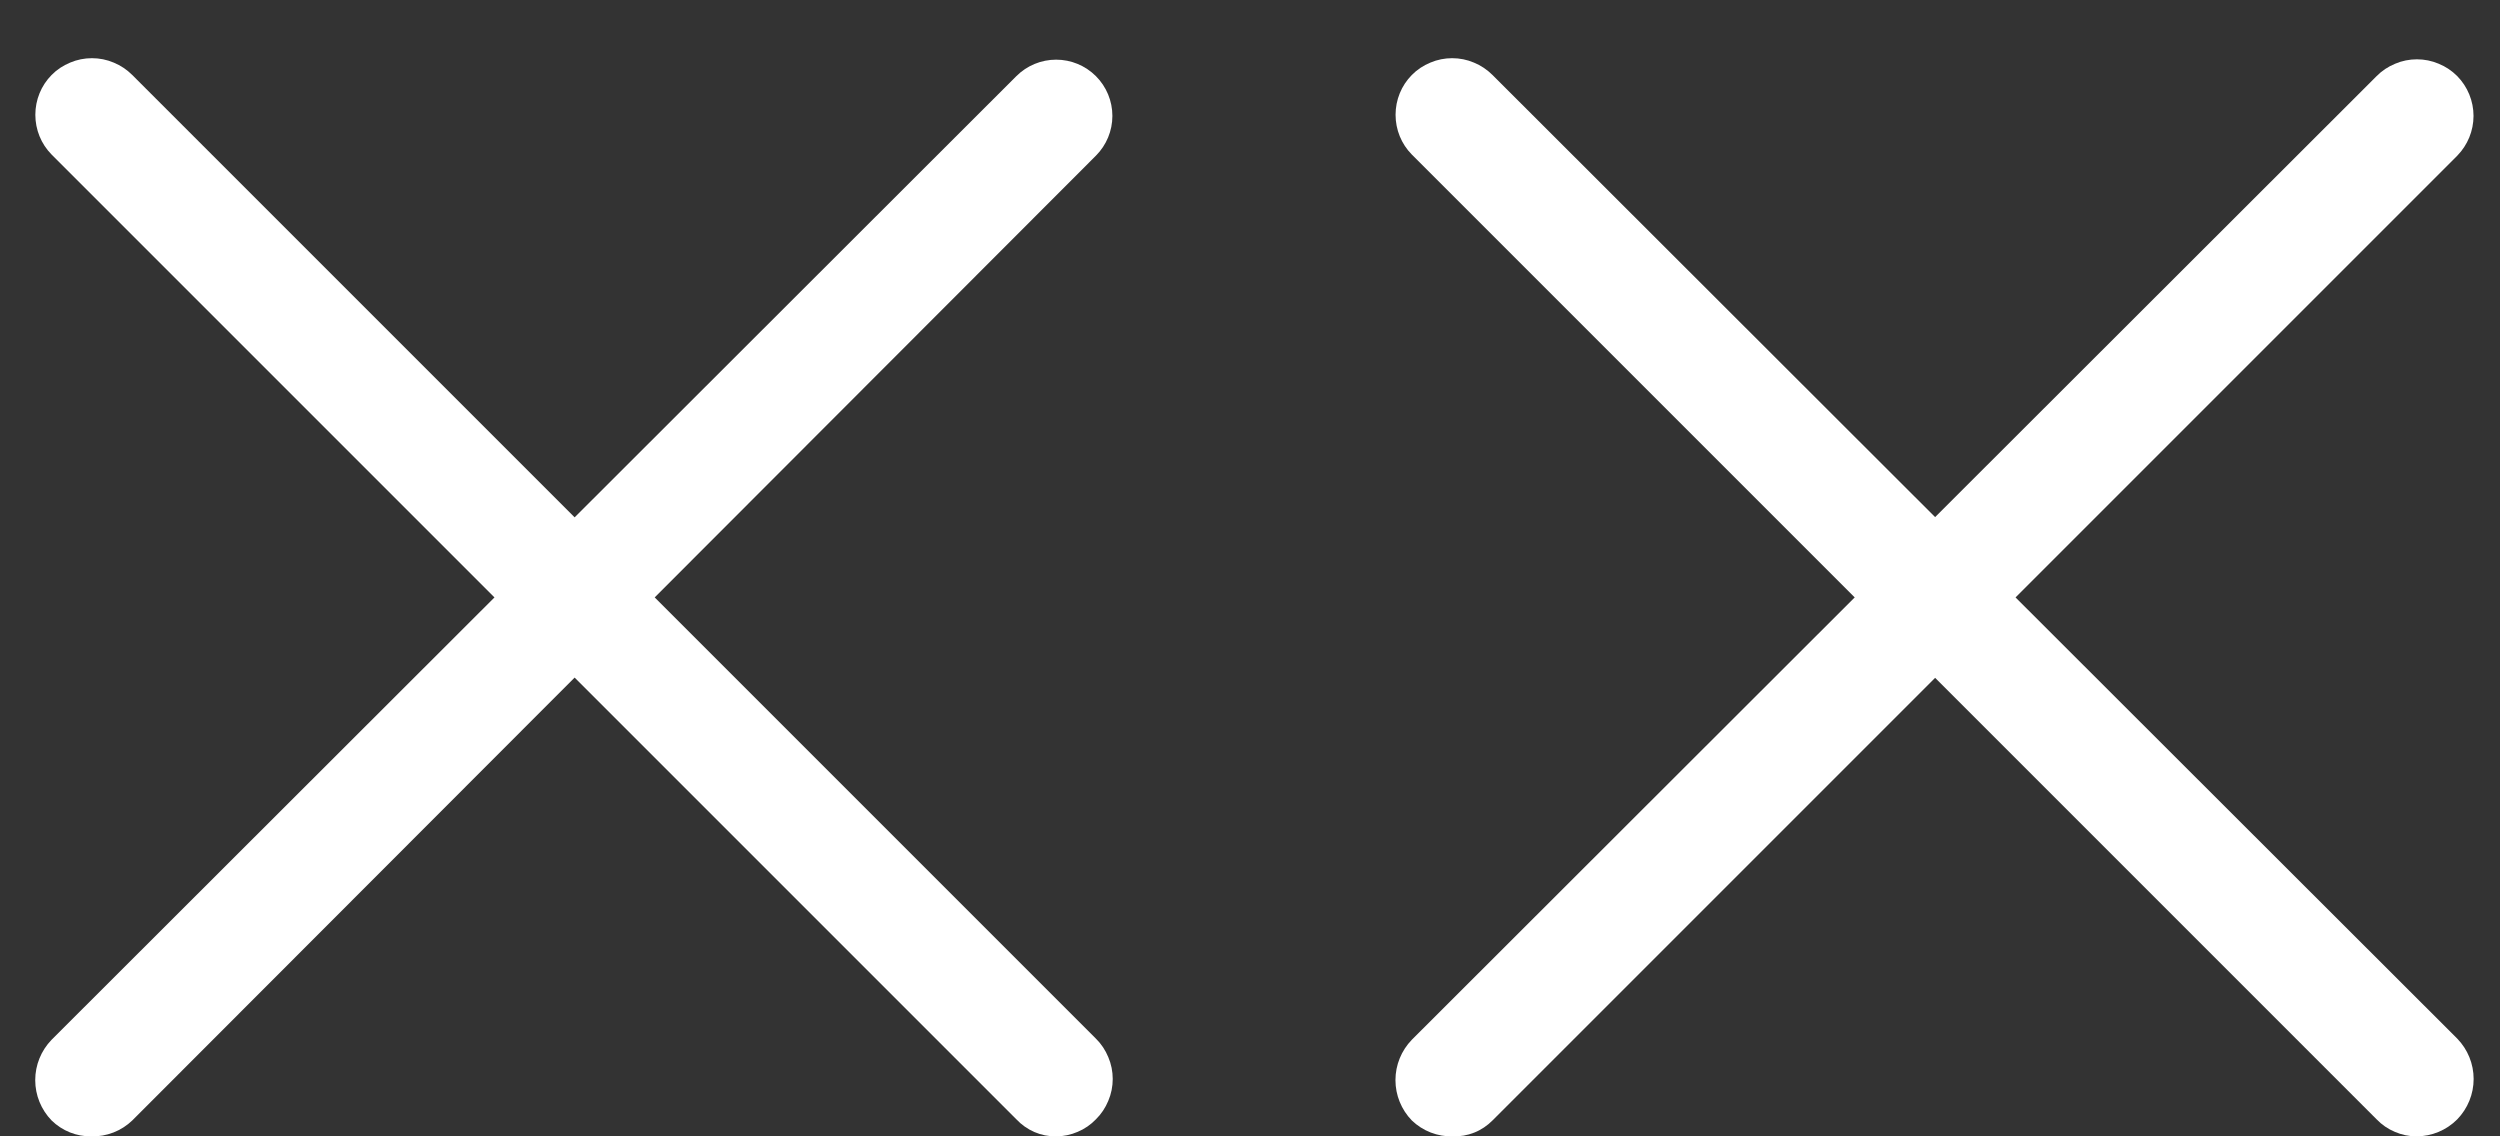
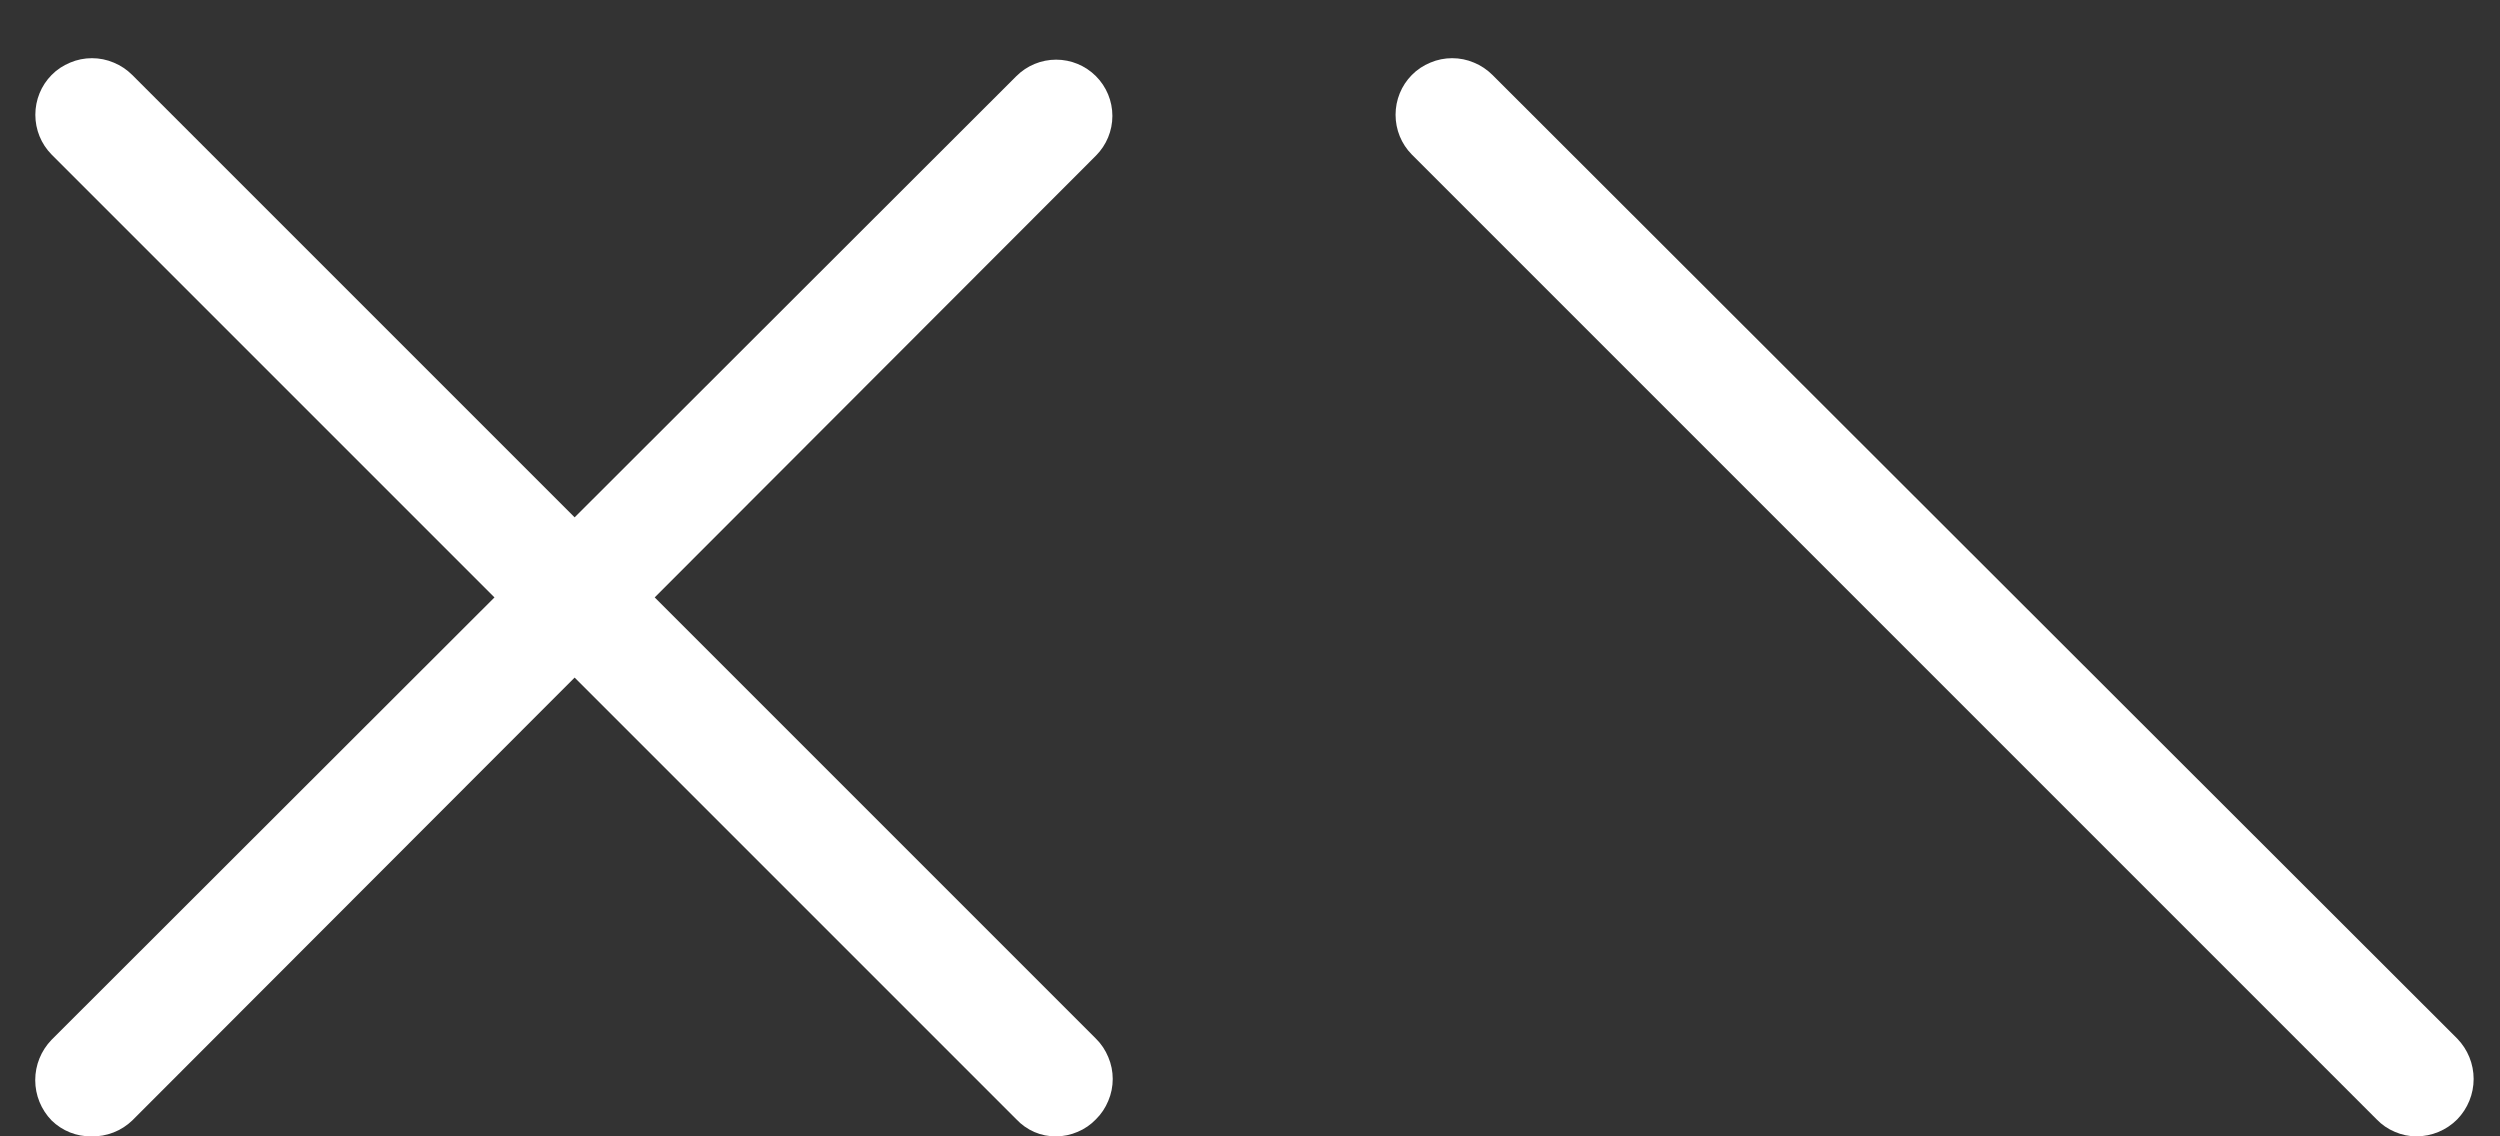
<svg xmlns="http://www.w3.org/2000/svg" width="22" height="10" viewBox="0 0 22 10" fill="none">
  <rect x="0" y="0" width="22" height="10" fill="#333333" stroke="none" />
  <path d="M9.294 10C9.228 10.001 9.163 9.988 9.103 9.962C9.043 9.936 8.989 9.898 8.944 9.85L0.454 1.36C0.362 1.267 0.311 1.141 0.311 1.01C0.311 0.879 0.362 0.753 0.454 0.66C0.5 0.613 0.556 0.576 0.617 0.551C0.678 0.525 0.743 0.512 0.809 0.512C0.875 0.512 0.94 0.525 1.001 0.551C1.062 0.576 1.117 0.613 1.164 0.66L9.644 9.14C9.691 9.186 9.728 9.242 9.753 9.303C9.779 9.364 9.792 9.429 9.792 9.495C9.792 9.561 9.779 9.626 9.753 9.687C9.728 9.748 9.691 9.804 9.644 9.85C9.599 9.897 9.544 9.935 9.484 9.96C9.424 9.986 9.359 10 9.294 10Z" fill="white" />
  <path d="M0.804 10C0.739 10.001 0.675 9.989 0.615 9.965C0.555 9.941 0.5 9.905 0.454 9.86C0.362 9.765 0.31 9.638 0.31 9.505C0.31 9.372 0.362 9.245 0.454 9.15L8.944 0.67C9.037 0.577 9.163 0.525 9.294 0.525C9.425 0.525 9.551 0.577 9.644 0.67C9.737 0.763 9.789 0.889 9.789 1.02C9.789 1.151 9.737 1.277 9.644 1.37L1.164 9.86C1.116 9.906 1.06 9.942 0.998 9.966C0.936 9.99 0.87 10.002 0.804 10Z" fill="white" />
  <path d="M21.264 10C21.198 10 21.134 9.986 21.074 9.96C21.014 9.935 20.959 9.897 20.914 9.85L12.424 1.36C12.332 1.267 12.281 1.141 12.281 1.01C12.281 0.879 12.332 0.753 12.424 0.66C12.47 0.613 12.526 0.576 12.587 0.551C12.648 0.525 12.713 0.512 12.779 0.512C12.845 0.512 12.91 0.525 12.971 0.551C13.032 0.576 13.087 0.613 13.134 0.66L21.624 9.14C21.716 9.235 21.768 9.362 21.768 9.495C21.768 9.628 21.716 9.755 21.624 9.85C21.529 9.946 21.399 10 21.264 10Z" fill="white" />
-   <path d="M12.784 10C12.718 10.002 12.652 9.99 12.59 9.966C12.528 9.942 12.472 9.906 12.424 9.86C12.332 9.765 12.28 9.638 12.28 9.505C12.28 9.372 12.332 9.245 12.424 9.15L20.914 0.67C20.96 0.623 21.016 0.586 21.077 0.561C21.137 0.535 21.203 0.522 21.269 0.522C21.335 0.522 21.4 0.535 21.461 0.561C21.522 0.586 21.577 0.623 21.624 0.67C21.715 0.763 21.767 0.889 21.767 1.02C21.767 1.151 21.715 1.277 21.624 1.37L13.134 9.86C13.088 9.906 13.034 9.943 12.973 9.967C12.913 9.991 12.849 10.002 12.784 10Z" fill="white" />
</svg>